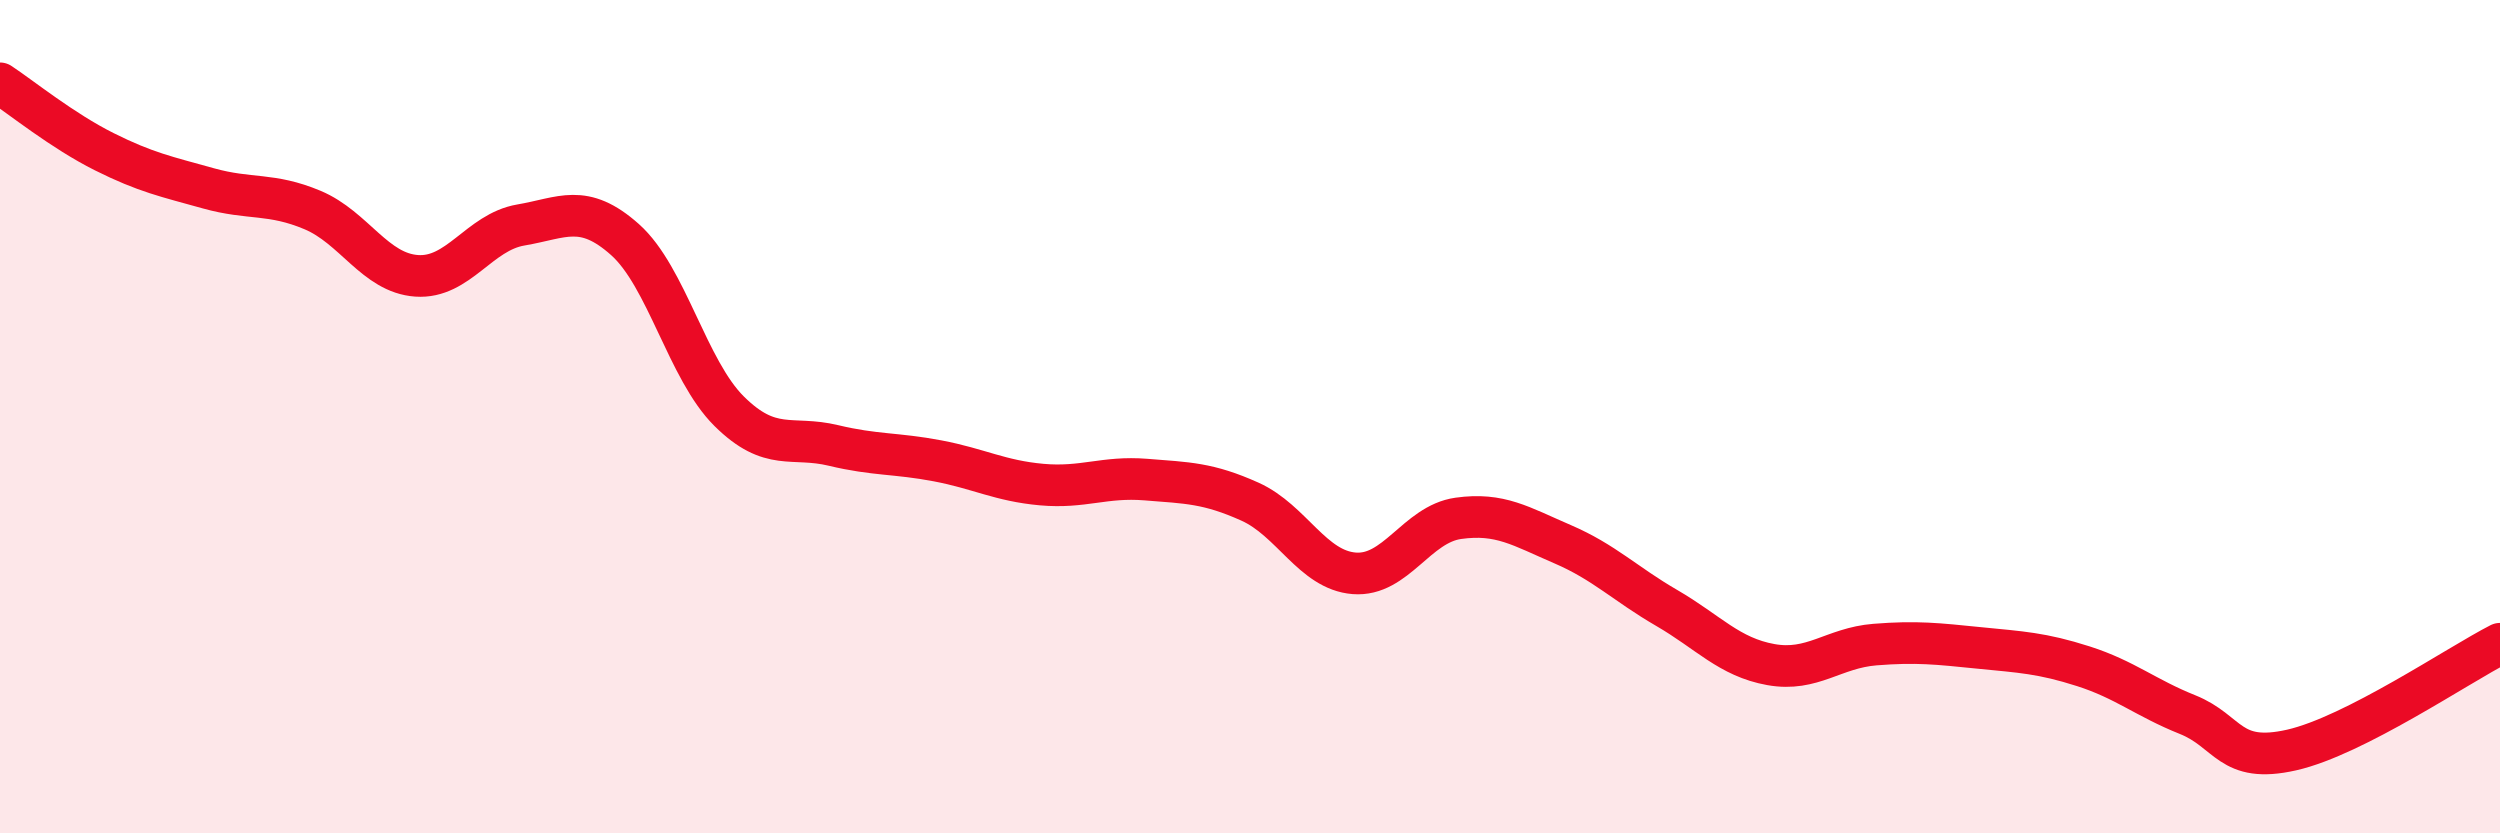
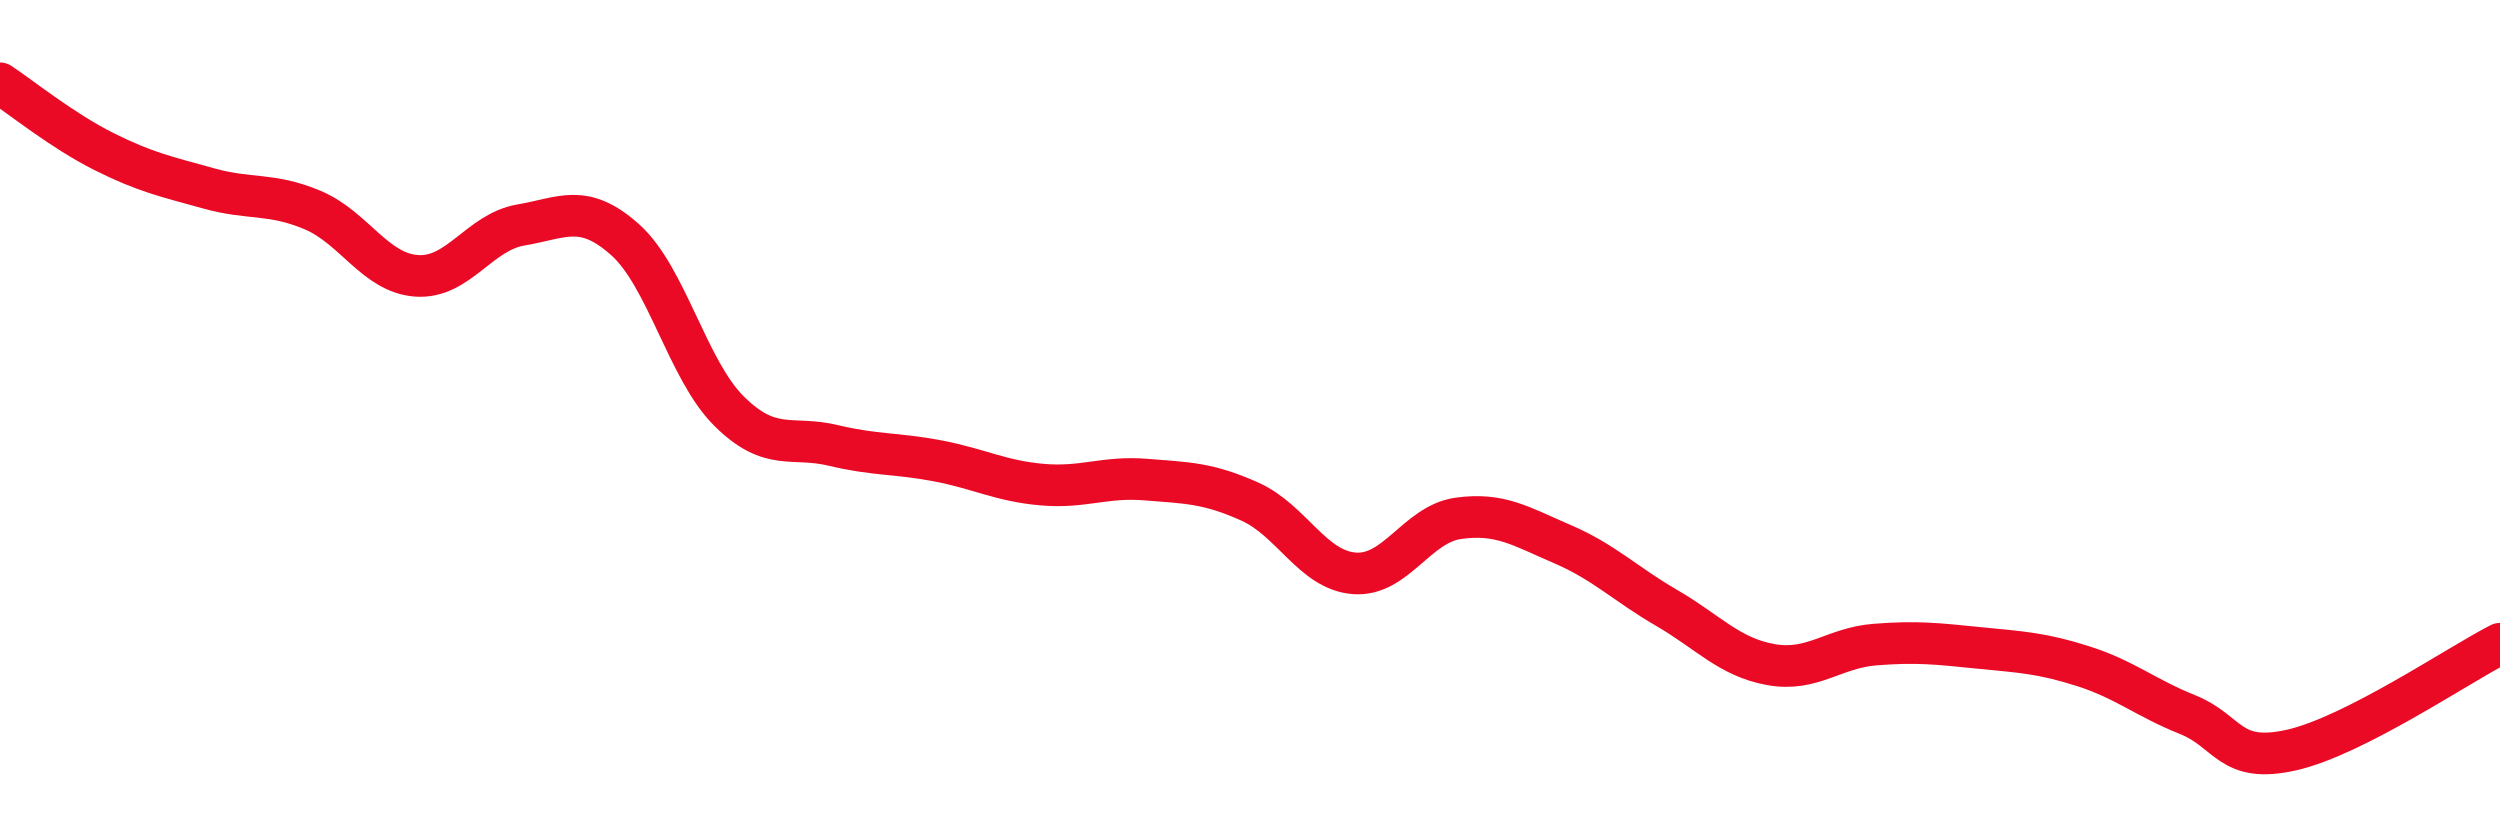
<svg xmlns="http://www.w3.org/2000/svg" width="60" height="20" viewBox="0 0 60 20">
-   <path d="M 0,2 C 0.5,2.33 1.5,3.14 2.5,3.64 C 3.5,4.14 4,4.24 5,4.52 C 6,4.8 6.5,4.62 7.5,5.04 C 8.5,5.46 9,6.55 10,6.62 C 11,6.69 11.5,5.57 12.5,5.4 C 13.5,5.23 14,4.86 15,5.75 C 16,6.64 16.5,8.88 17.5,9.87 C 18.5,10.86 19,10.45 20,10.69 C 21,10.93 21.5,10.87 22.5,11.06 C 23.5,11.25 24,11.54 25,11.63 C 26,11.72 26.5,11.43 27.5,11.51 C 28.5,11.59 29,11.59 30,12.04 C 31,12.49 31.5,13.68 32.5,13.76 C 33.5,13.84 34,12.58 35,12.44 C 36,12.3 36.5,12.63 37.5,13.06 C 38.5,13.49 39,14.01 40,14.59 C 41,15.17 41.5,15.77 42.5,15.95 C 43.5,16.13 44,15.55 45,15.47 C 46,15.39 46.5,15.45 47.5,15.55 C 48.5,15.65 49,15.67 50,15.99 C 51,16.31 51.5,16.75 52.5,17.15 C 53.5,17.55 53.5,18.34 55,18 C 56.5,17.66 59,15.96 60,15.45L60 20L0 20Z" fill="#EB0A25" opacity="0.1" stroke-linecap="round" stroke-linejoin="round" />
  <path d="M 0,2 C 0.5,2.33 1.5,3.14 2.5,3.64 C 3.5,4.14 4,4.24 5,4.52 C 6,4.8 6.5,4.62 7.5,5.04 C 8.5,5.46 9,6.55 10,6.62 C 11,6.69 11.5,5.57 12.5,5.4 C 13.5,5.23 14,4.86 15,5.75 C 16,6.64 16.5,8.88 17.5,9.87 C 18.5,10.86 19,10.45 20,10.69 C 21,10.93 21.5,10.87 22.5,11.06 C 23.5,11.25 24,11.54 25,11.63 C 26,11.72 26.5,11.43 27.5,11.51 C 28.5,11.59 29,11.59 30,12.04 C 31,12.49 31.5,13.68 32.5,13.76 C 33.5,13.84 34,12.58 35,12.44 C 36,12.3 36.5,12.63 37.5,13.06 C 38.5,13.49 39,14.01 40,14.59 C 41,15.17 41.5,15.77 42.5,15.95 C 43.5,16.13 44,15.55 45,15.47 C 46,15.39 46.5,15.45 47.5,15.55 C 48.5,15.65 49,15.67 50,15.99 C 51,16.31 51.5,16.75 52.5,17.15 C 53.5,17.55 53.5,18.34 55,18 C 56.5,17.66 59,15.96 60,15.45" stroke="#EB0A25" stroke-width="1" fill="none" stroke-linecap="round" stroke-linejoin="round" />
</svg>